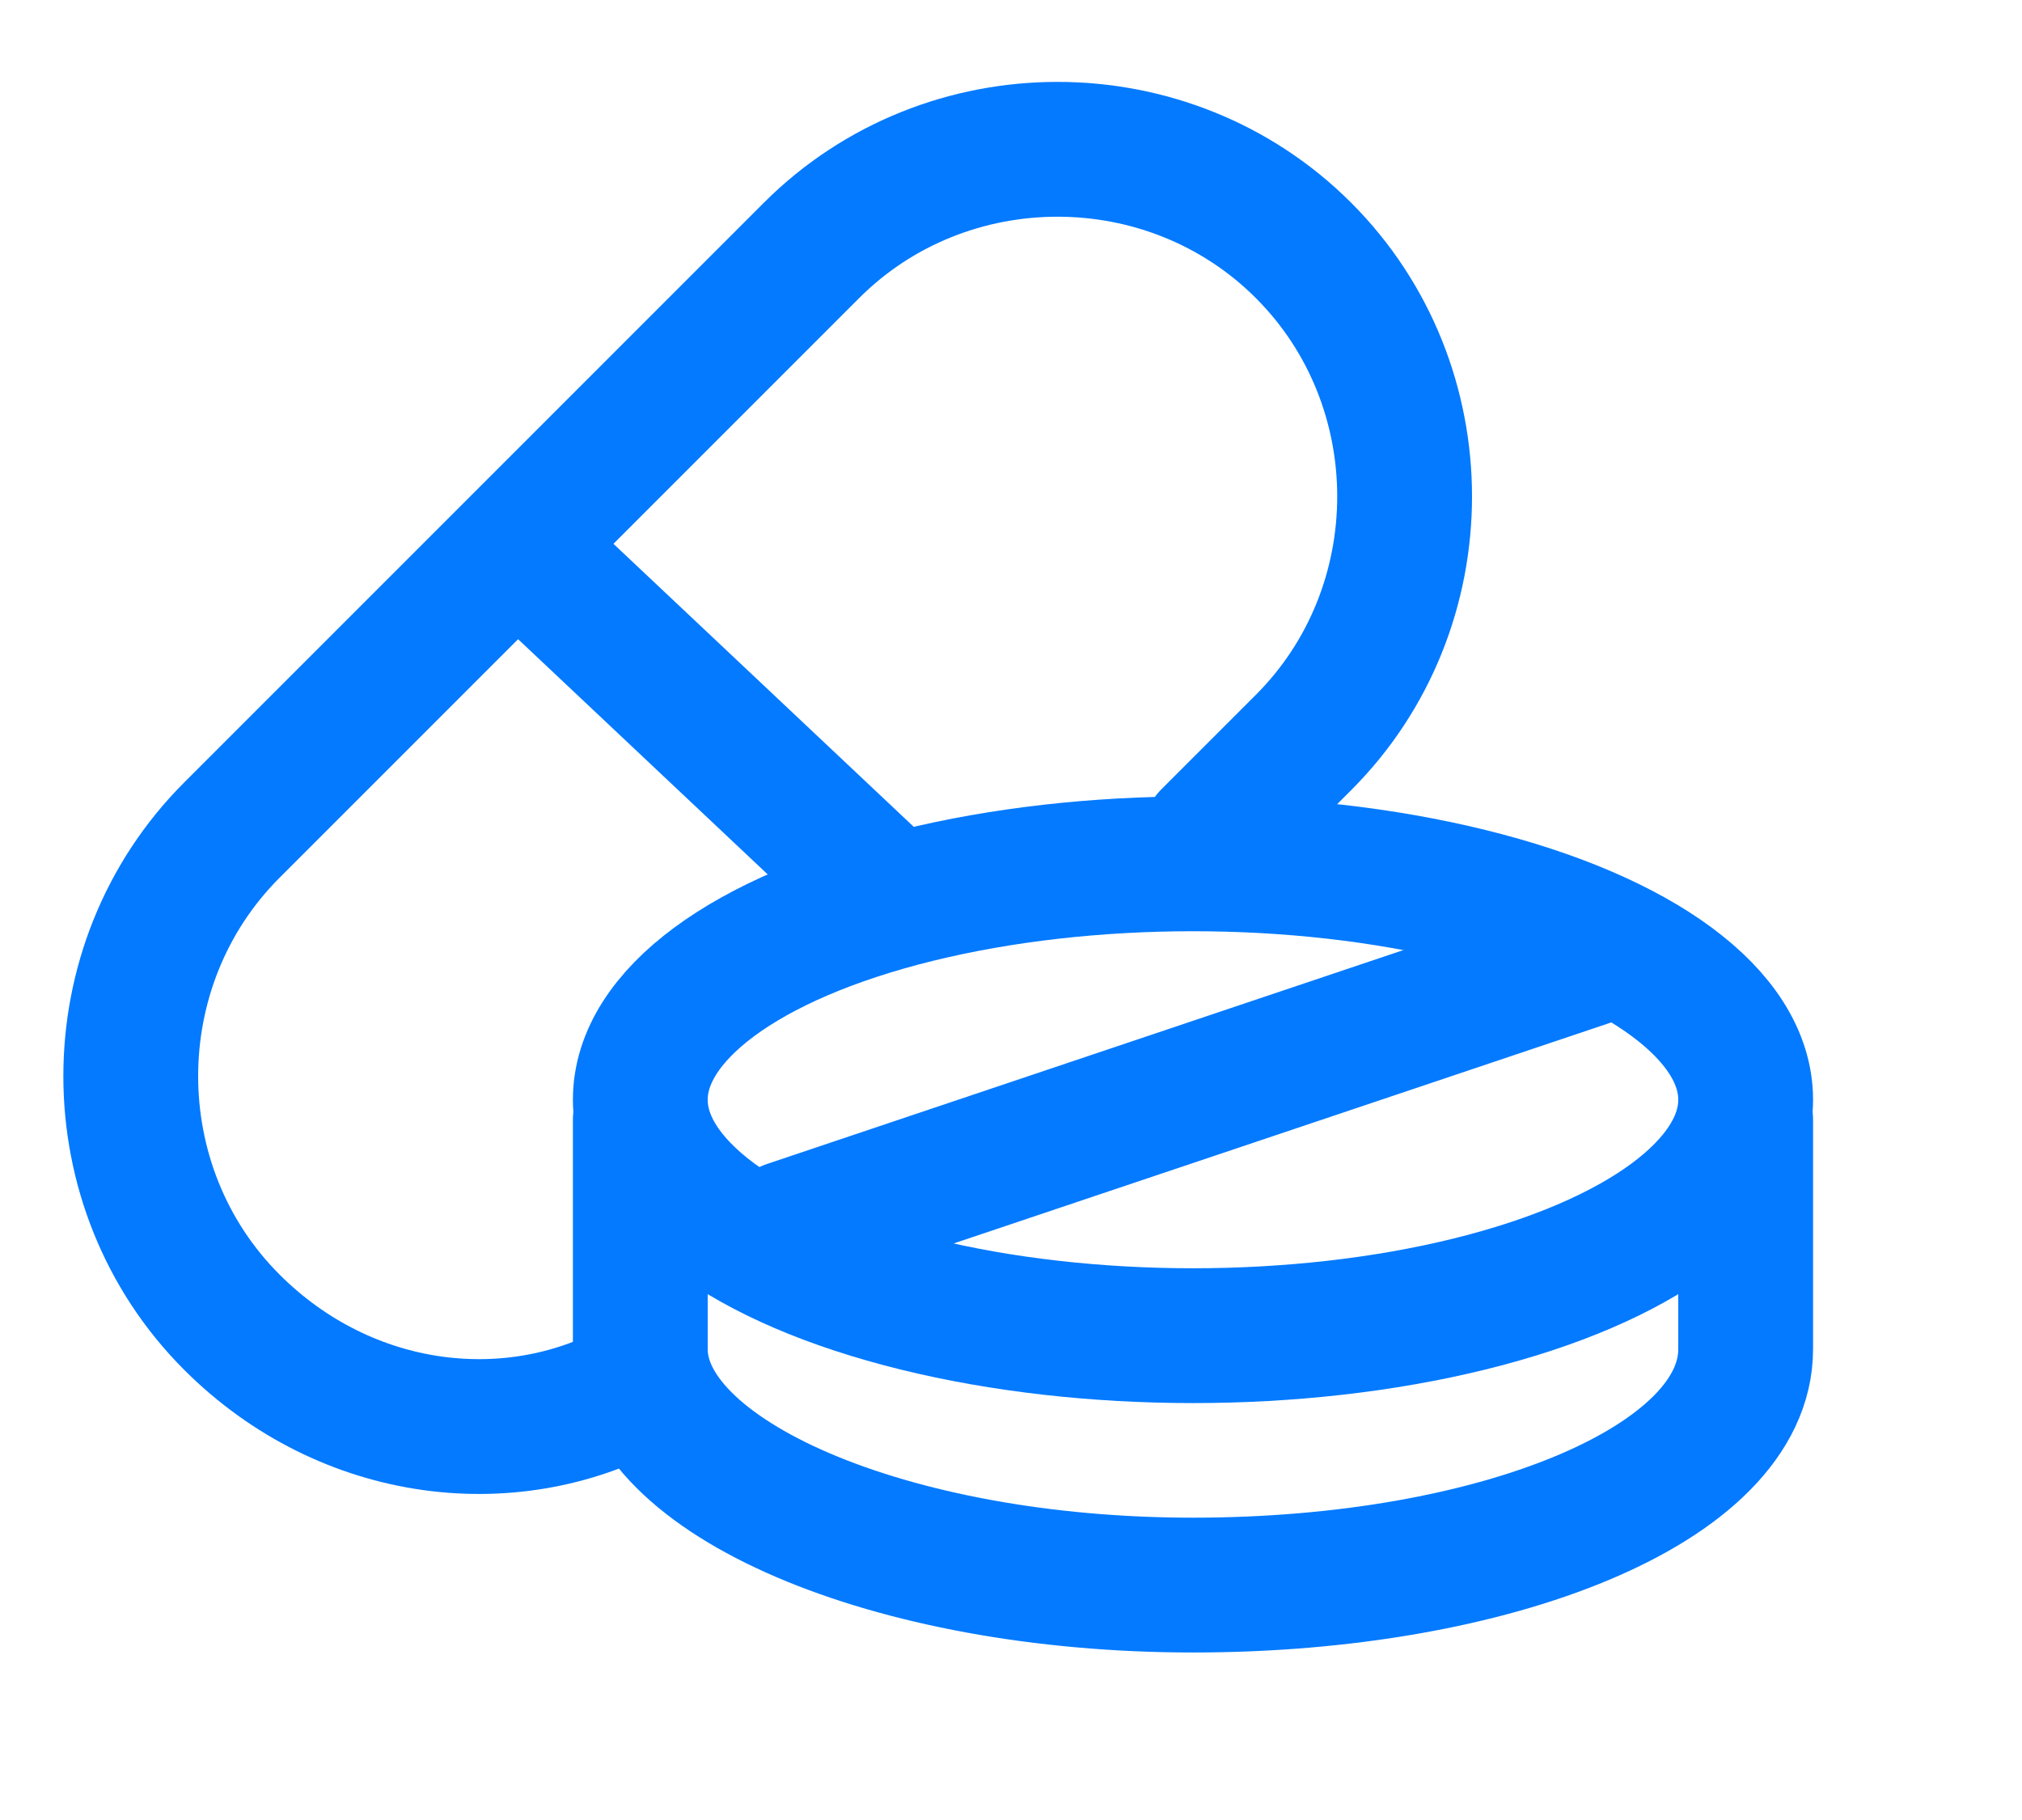
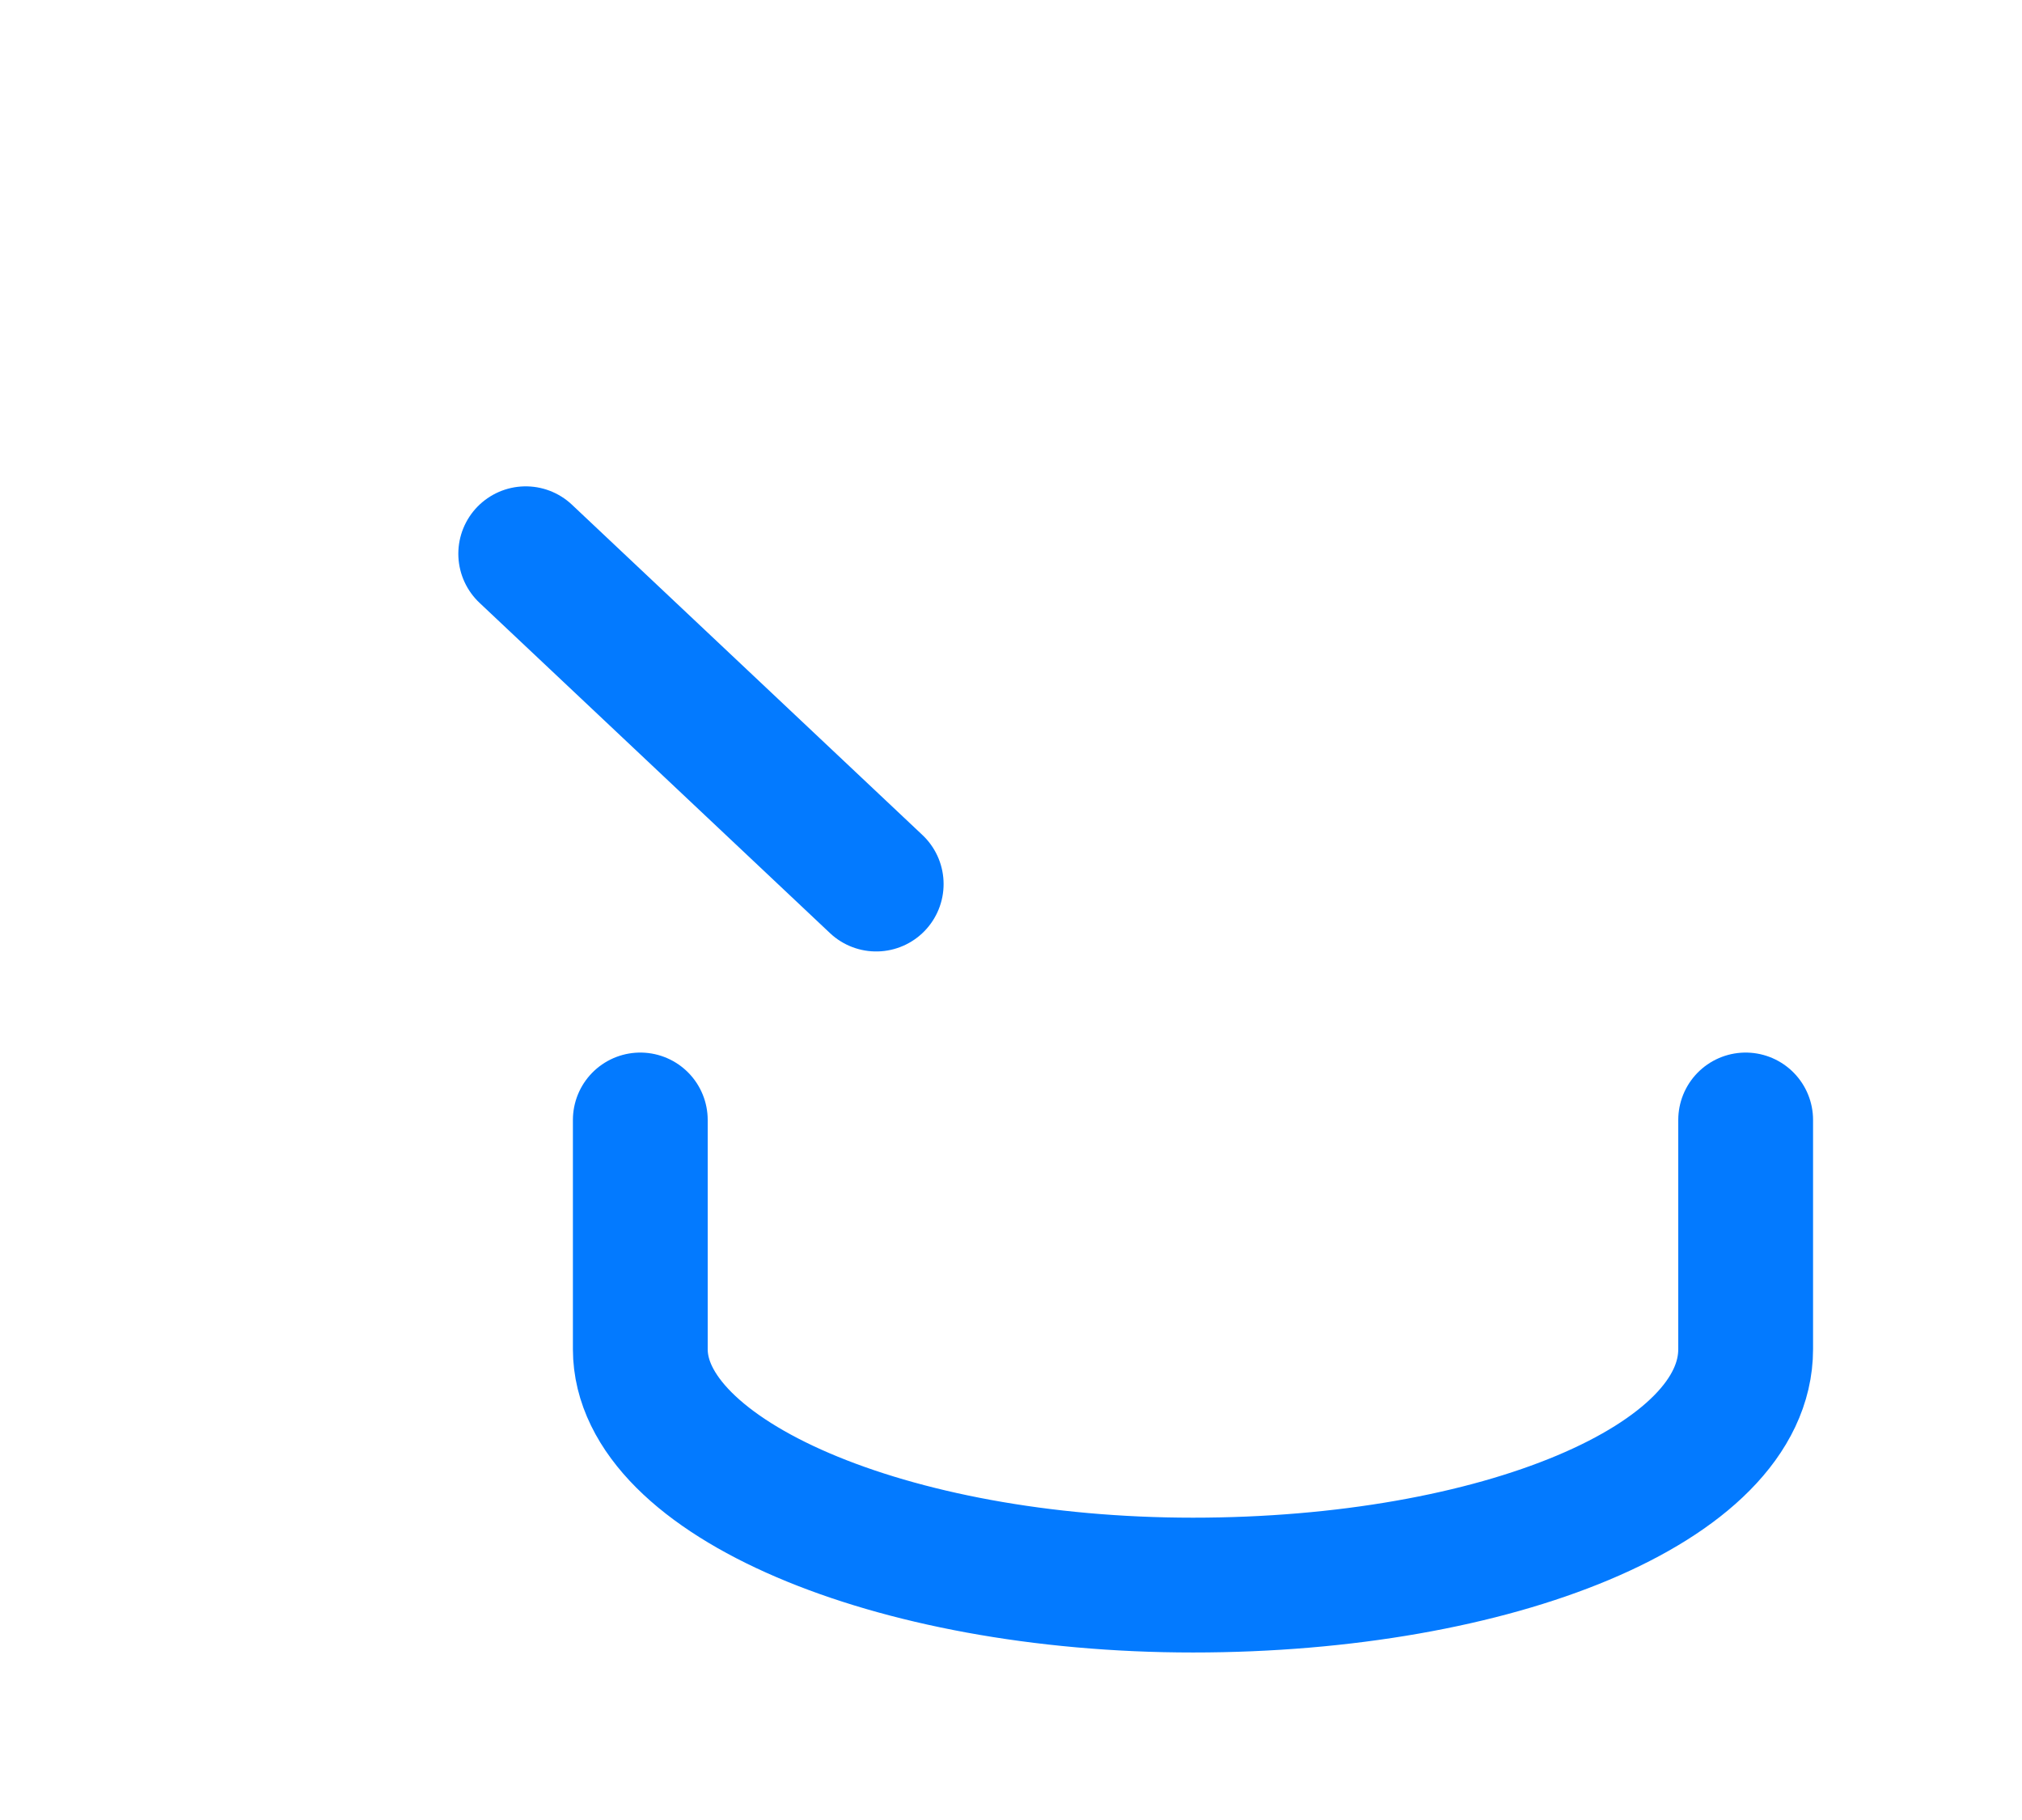
<svg xmlns="http://www.w3.org/2000/svg" width="30px" height="27px" viewBox="0 0 30 27">
  <title>Icon-Pills</title>
  <desc>Created with Sketch.</desc>
  <g id="•--Home" stroke="none" stroke-width="1" fill="none" fill-rule="evenodd" stroke-linecap="round" stroke-linejoin="round">
    <g id="Home" transform="translate(-713, -1878)" stroke="#037AFF" stroke-width="2">
      <g id="Icon-Pills" transform="translate(714, 1879.215)">
-         <ellipse id="Stroke-1" cx="16.7" cy="15.1" rx="8.2" ry="3.5" />
        <path id="Stroke-2" d="M24.9,15.4v3.4c0,2-3.7,3.5-8.2,3.5s-8.2-1.6-8.2-3.5v-3.4" />
-         <line id="Stroke-3" x1="10.7" y1="17" x2="22.9" y2="12.9" />
-         <path id="Stroke-4" d="M8.54,19.3c-1.9,1.1-4.4.8-6.1-.9h0c-2-2-2-5.3,0-7.3L11.04,2.5c2-2,5.3-2,7.3,0h0c2,2,2,5.3,0,7.3l-1.4,1.4" />
        <line id="Stroke-5" x1="6.8" y1="7" x2="12" y2="11.9" />
      </g>
    </g>
  </g>
</svg>